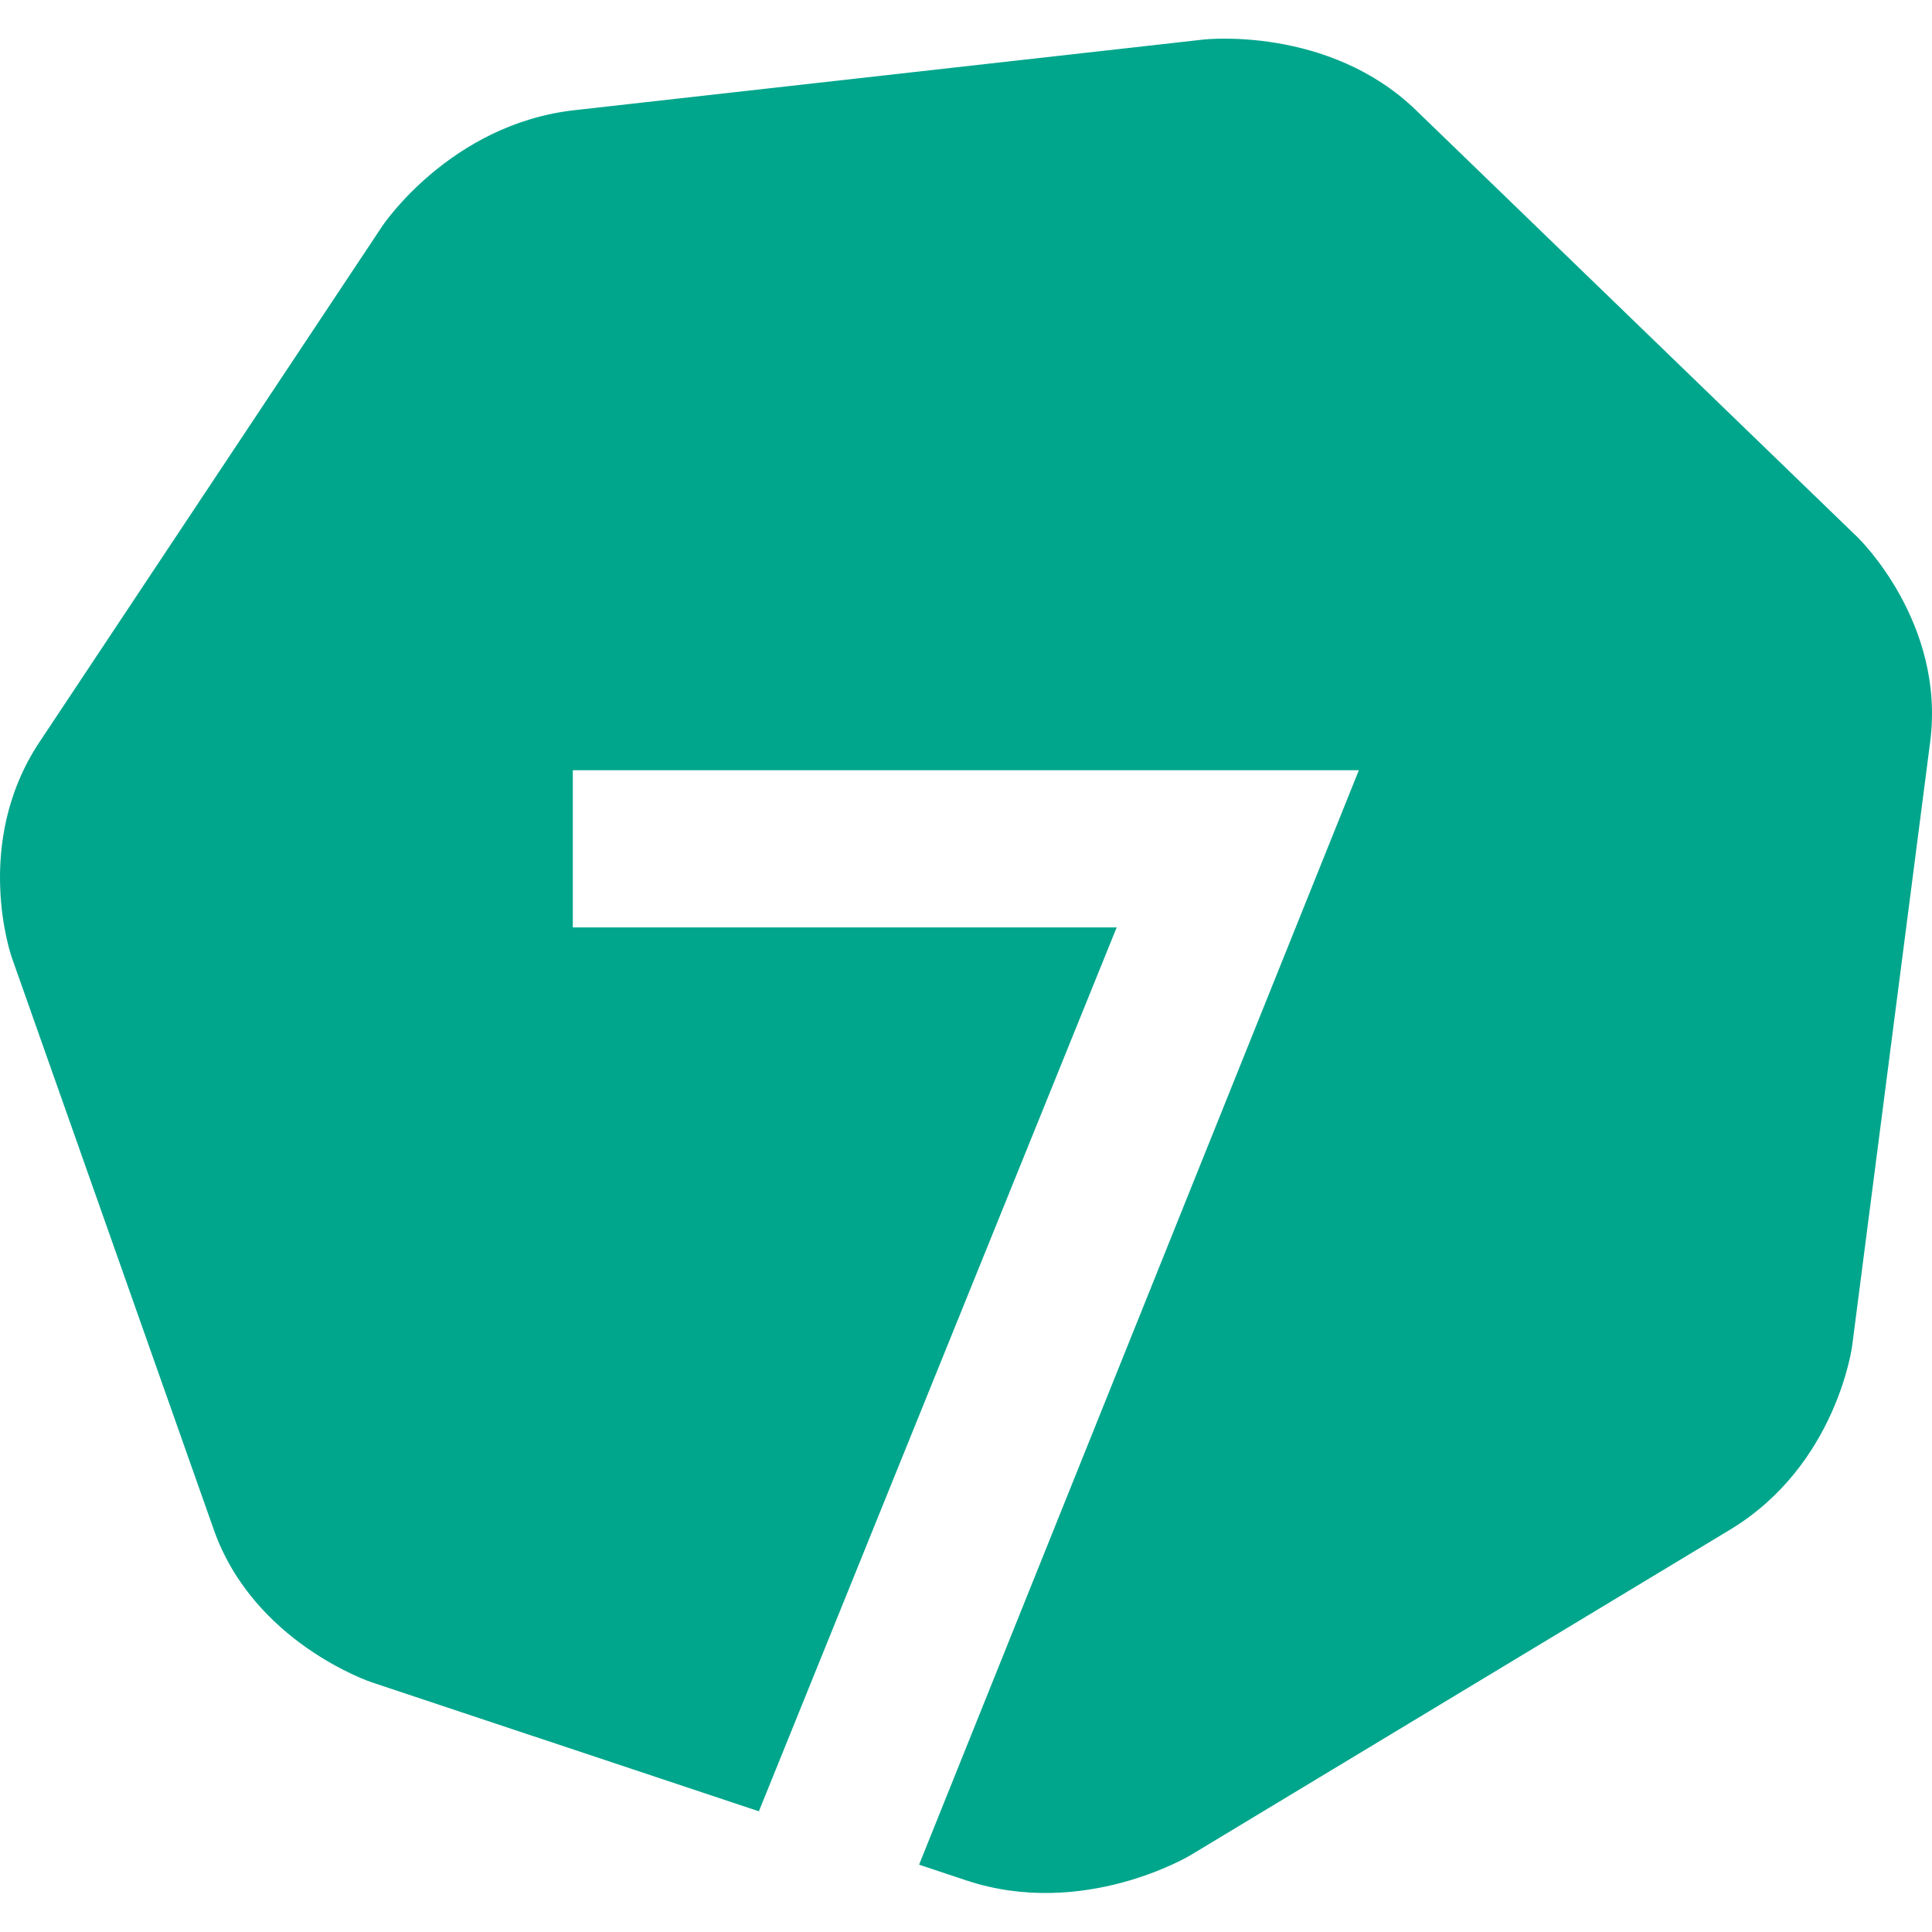
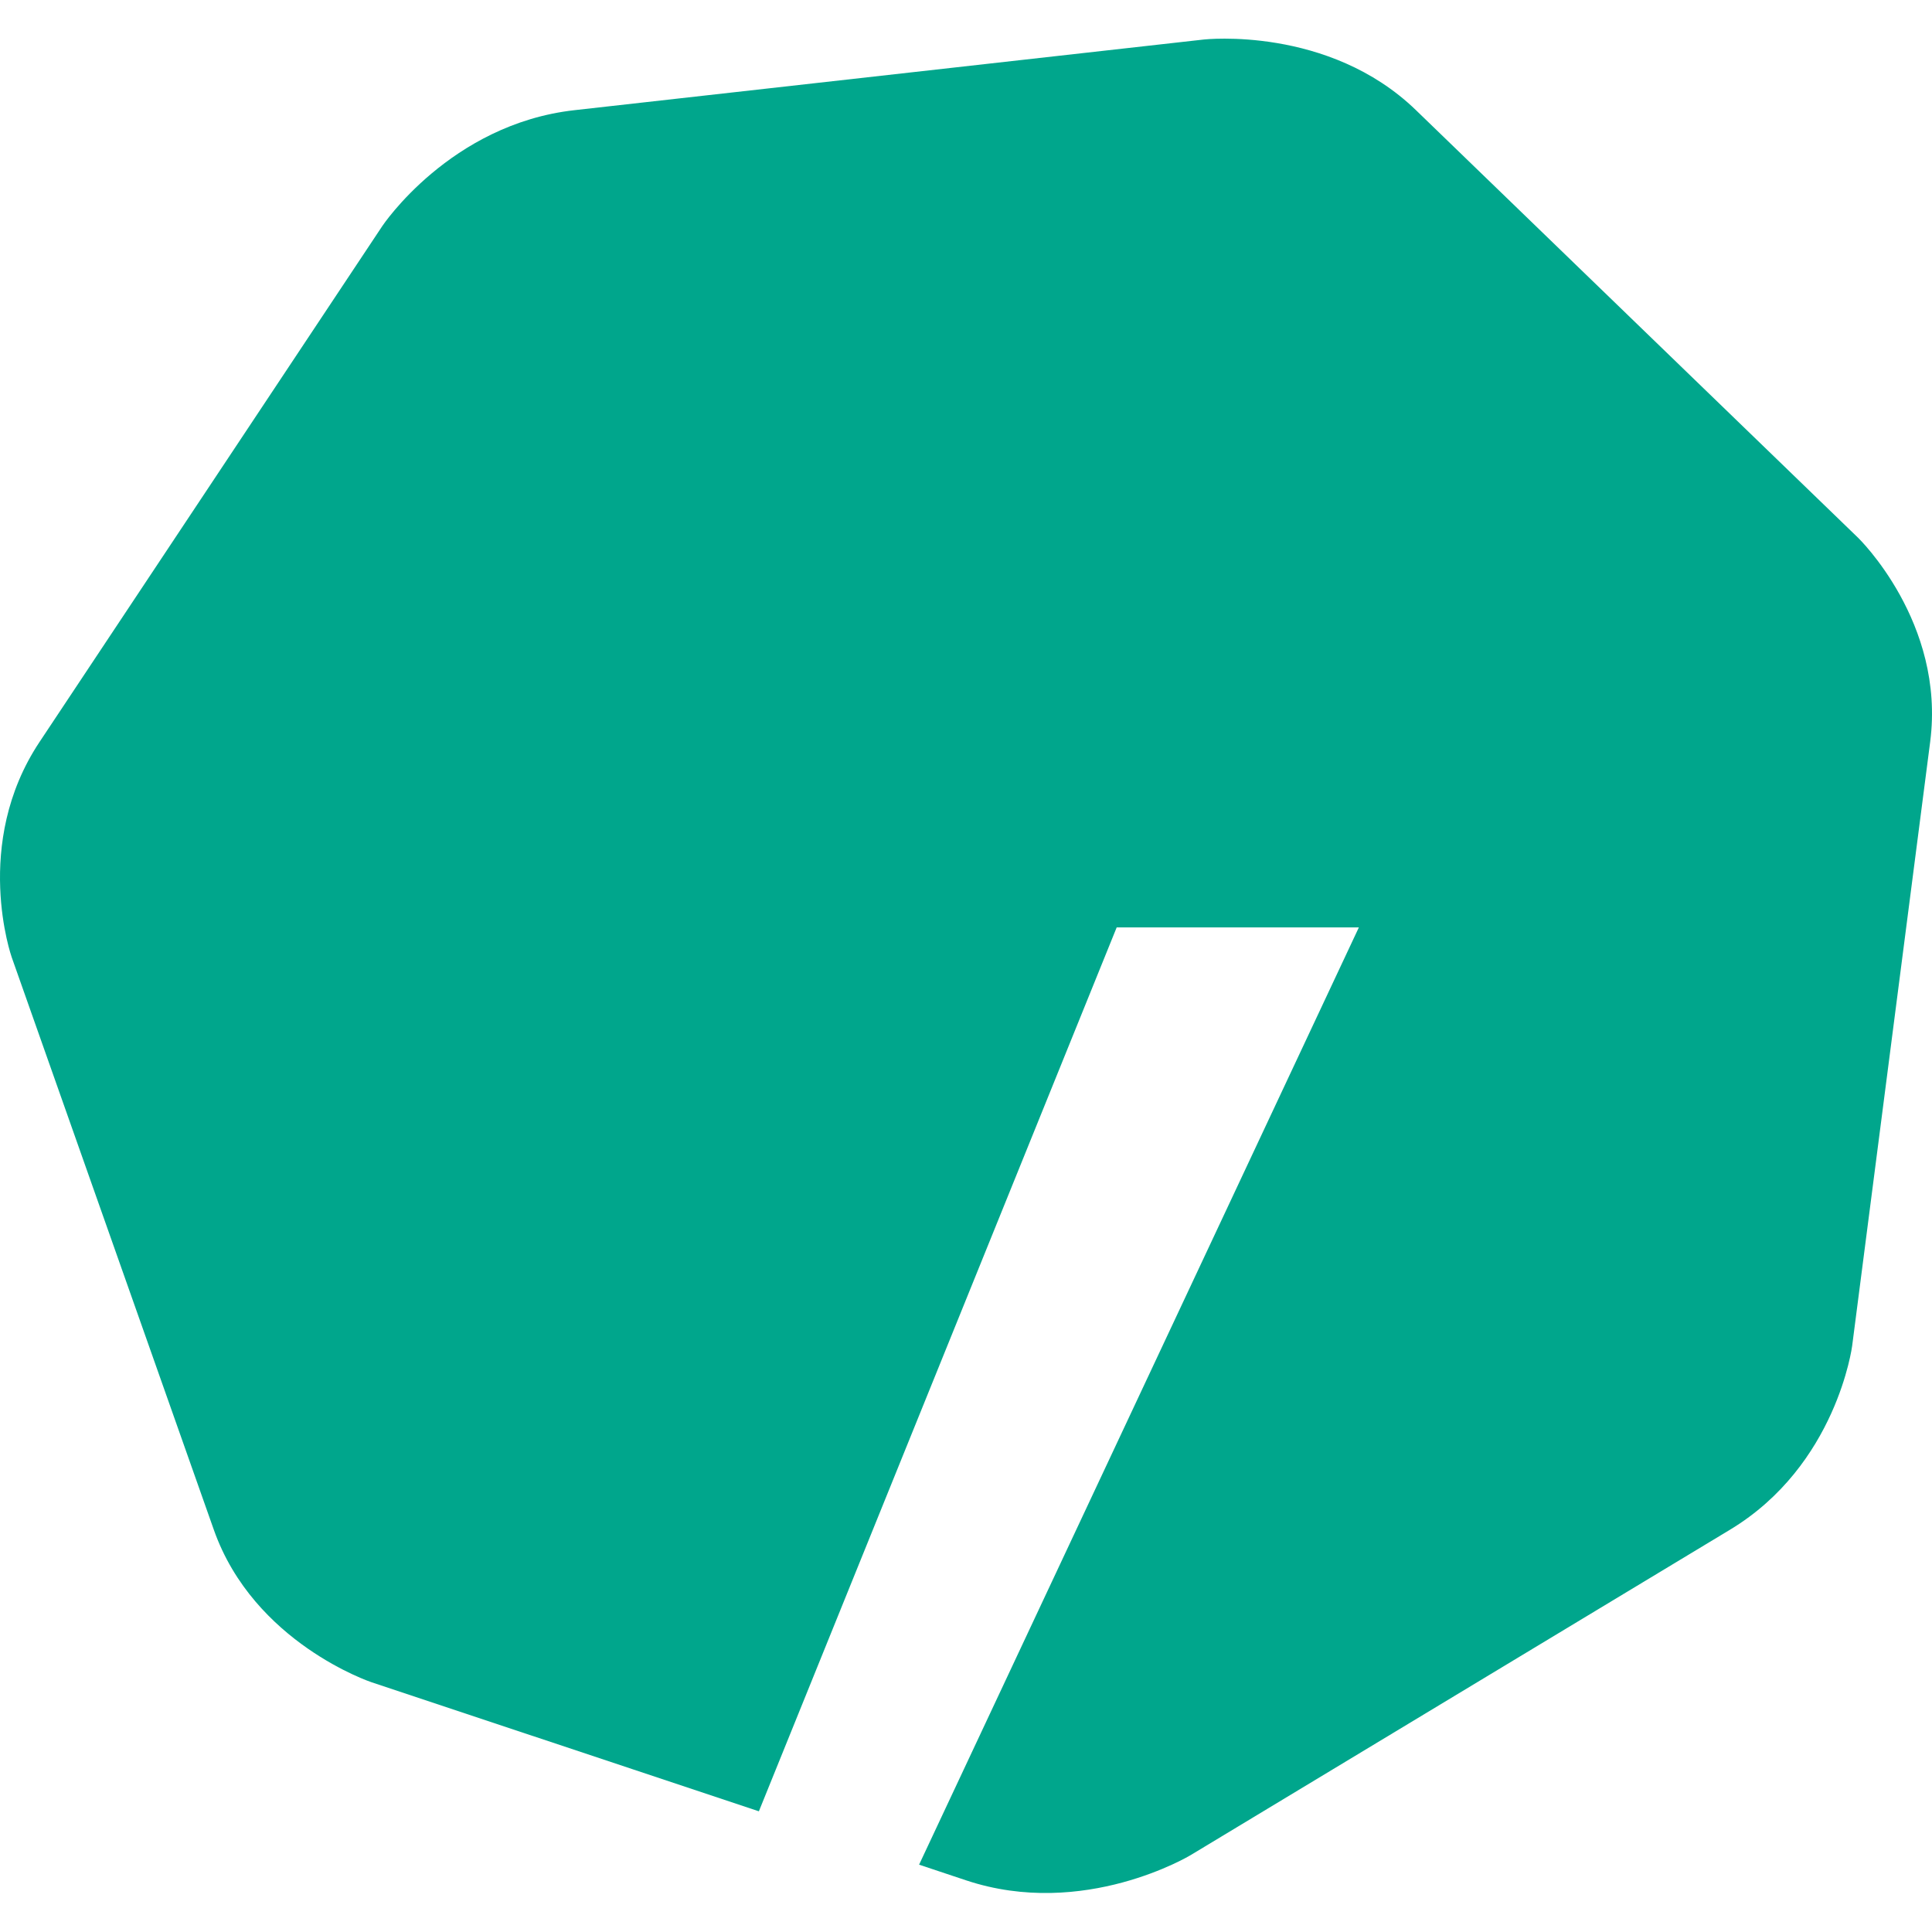
<svg xmlns="http://www.w3.org/2000/svg" width="500" height="500" viewBox="0 0 500 500" fill="none">
-   <path d="M480.877 139.177L366.444 28.503C343.803 6.608 311.567 10.225 311.567 10.225L148.687 28.512C116.463 32.13 98.93 58.518 98.93 58.518L10.218 192.038C-7.312 218.431 3.03 247.733 3.03 247.733L55.343 395.916C65.686 425.223 96.148 435.363 96.148 435.363L163.711 457.873L196.398 468.763L288.995 240.017H148.247V199.331H351.671L237.859 482.576L250.031 486.631C280.491 496.781 308.097 480.127 308.097 480.127L447.736 395.883C475.342 379.221 479.334 348.326 479.334 348.326L499.528 191.979C503.52 161.078 480.877 139.177 480.877 139.177Z" fill="#00A68C" />
+   <path d="M480.877 139.177L366.444 28.503C343.803 6.608 311.567 10.225 311.567 10.225L148.687 28.512C116.463 32.13 98.93 58.518 98.93 58.518L10.218 192.038C-7.312 218.431 3.03 247.733 3.03 247.733L55.343 395.916C65.686 425.223 96.148 435.363 96.148 435.363L163.711 457.873L196.398 468.763L288.995 240.017H148.247H351.671L237.859 482.576L250.031 486.631C280.491 496.781 308.097 480.127 308.097 480.127L447.736 395.883C475.342 379.221 479.334 348.326 479.334 348.326L499.528 191.979C503.52 161.078 480.877 139.177 480.877 139.177Z" fill="#00A68C" />
</svg>